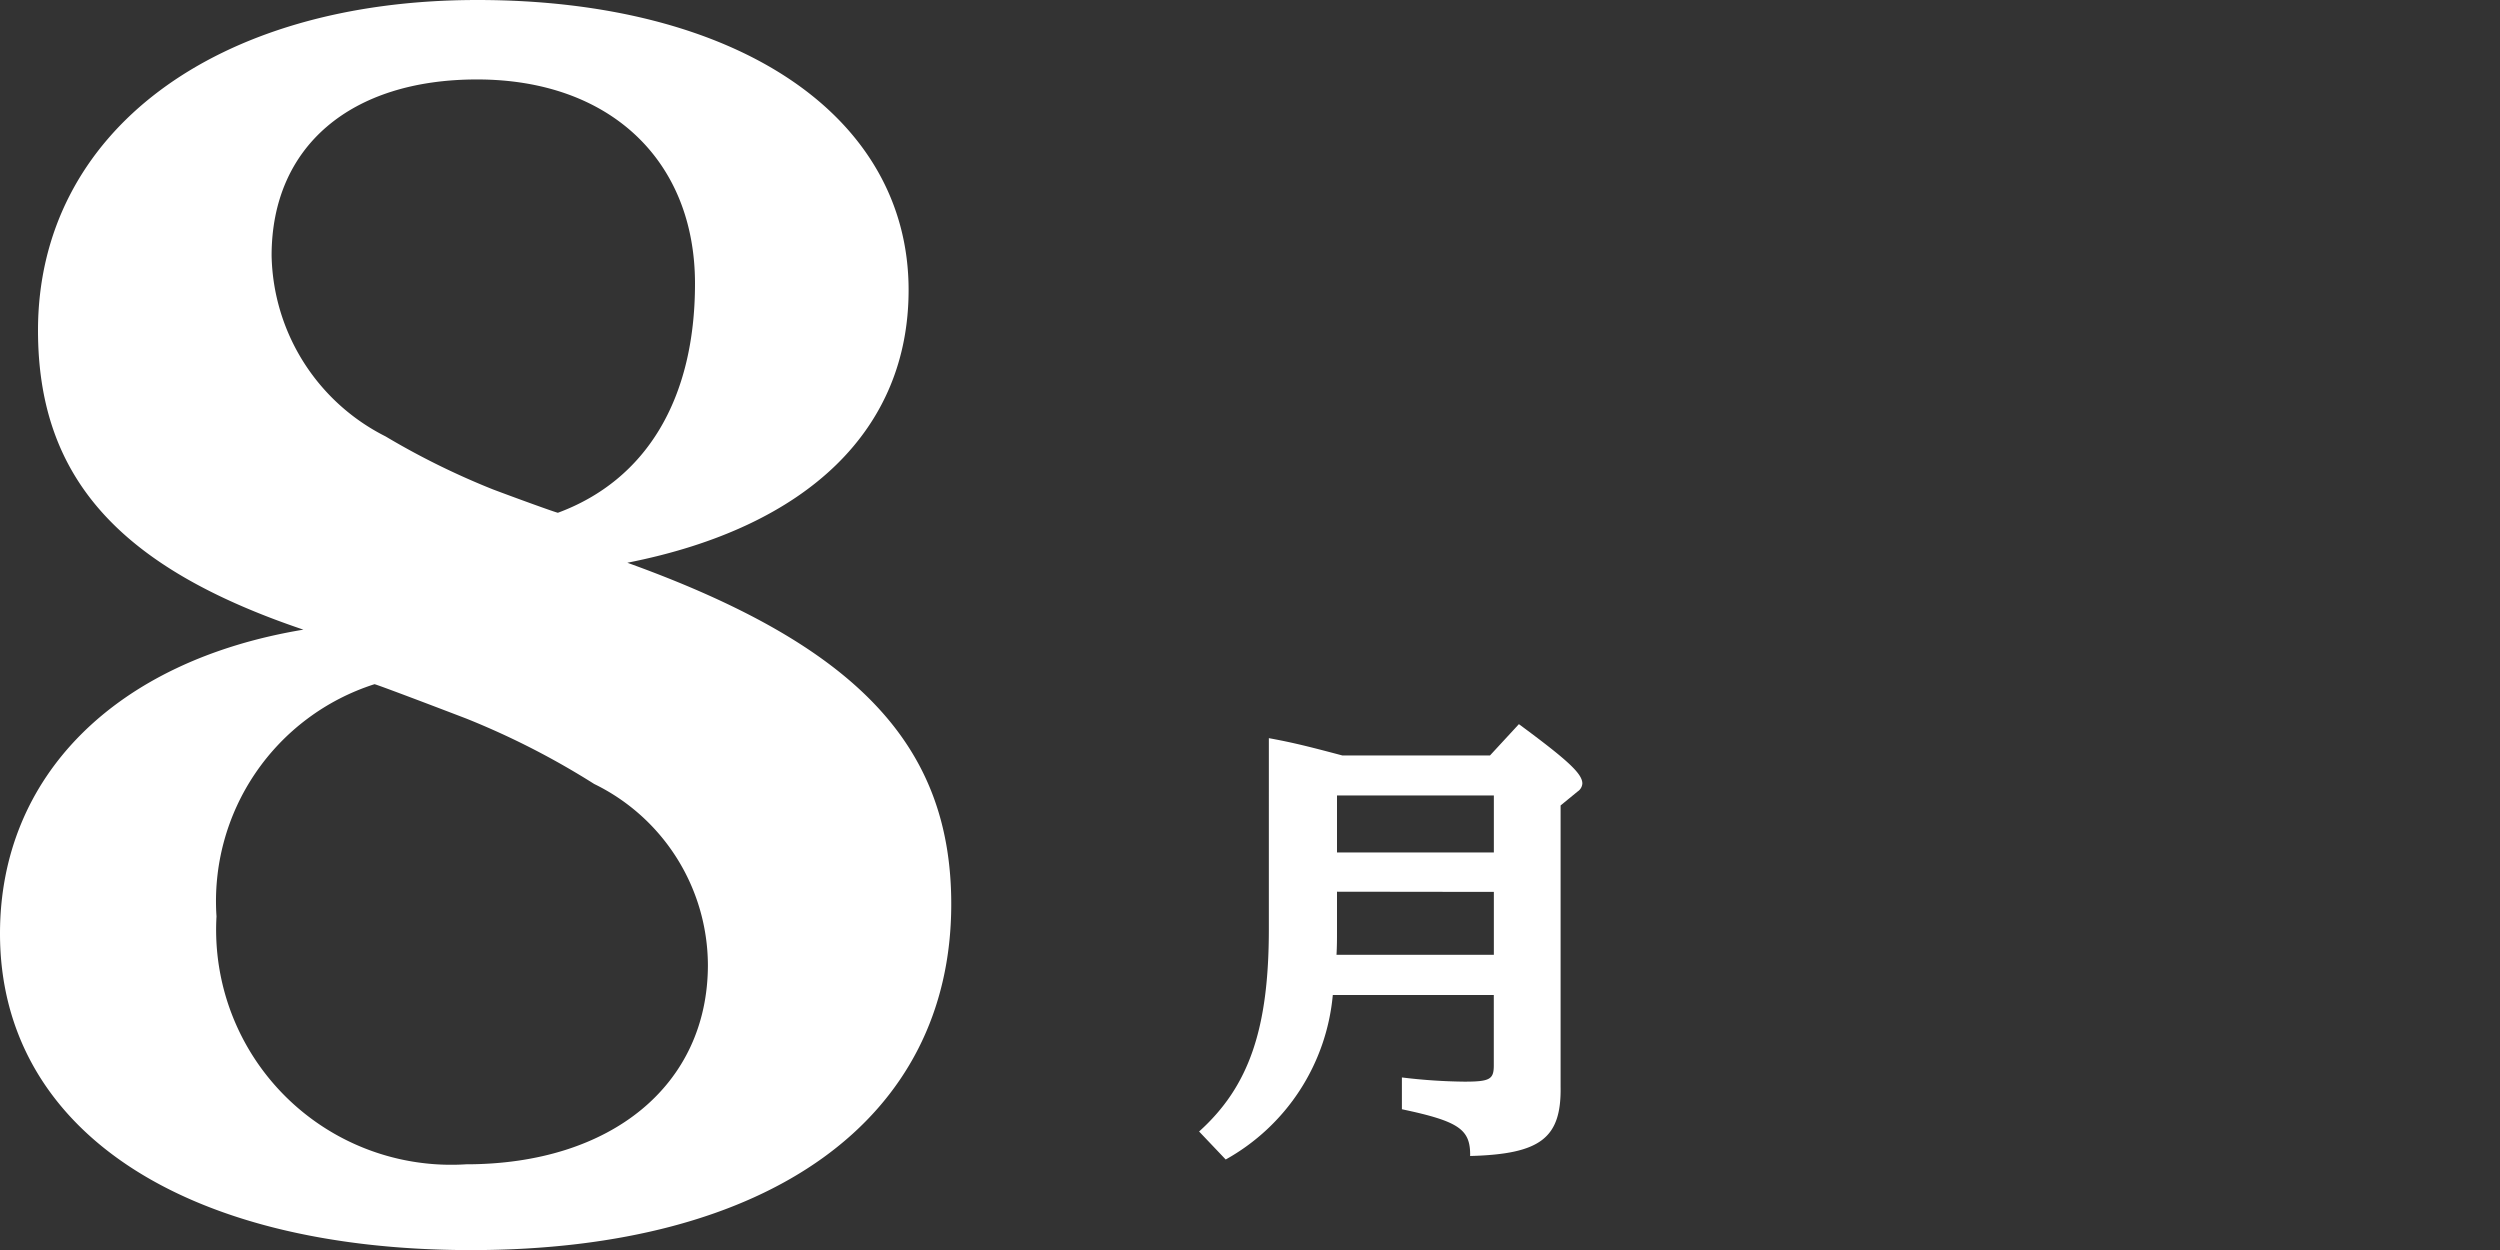
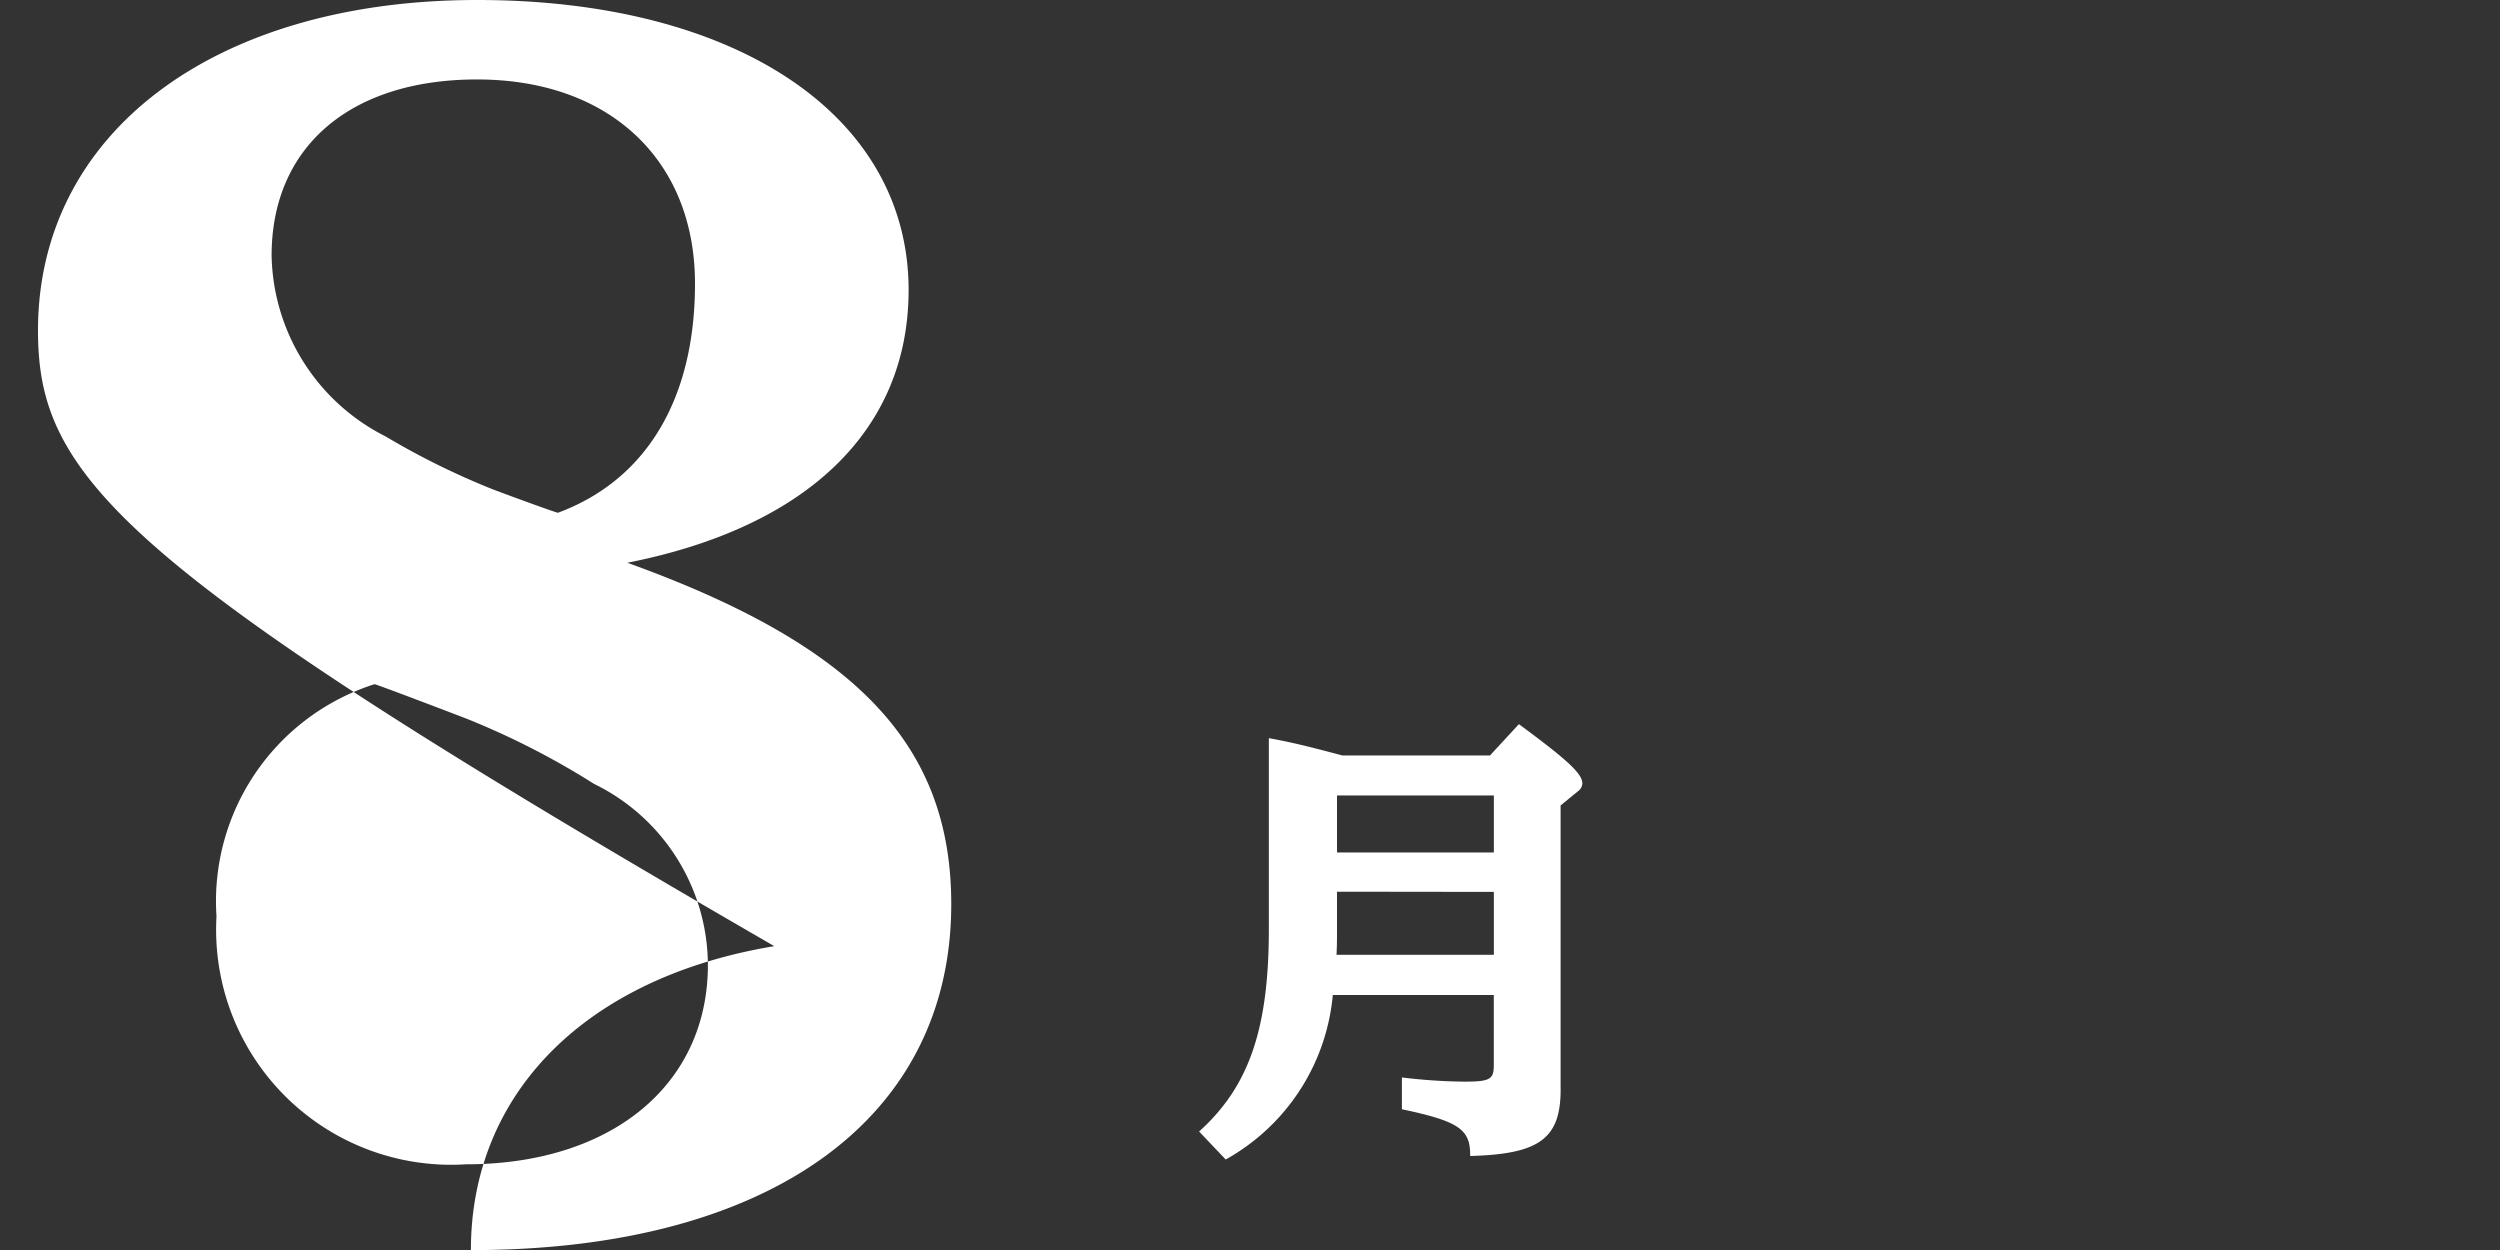
<svg xmlns="http://www.w3.org/2000/svg" viewBox="0 0 50 25">
  <rect x="0" y="0" width="50" height="25" fill="#333333" stroke="none" />
-   <rect width="50" height="25" fill="none" />
-   <path d="M.76,6.608C.76,2.65,4.3,0,9.545,0c5.182,0,8.627,2.307,8.627,5.8,0,2.774-1.992,4.738-5.625,5.455,4.582,1.652,6.478,3.647,6.478,6.827,0,4.3-3.634,6.92-9.607,6.92C3.635,25,0,22.569,0,18.672c0-3.148,2.307-5.455,6.068-6.079C2.371,11.346.76,9.539.76,6.608ZM4.33,18.329a4.7,4.7,0,0,0,4.992,4.957c2.908,0,4.836-1.59,4.836-3.99a4.046,4.046,0,0,0-2.275-3.617A15.737,15.737,0,0,0,9.322,14.37c-.568-.218-1.8-.686-1.832-.686A4.556,4.556,0,0,0,4.33,18.329ZM13.9,5.673c0-2.462-1.7-4.084-4.359-4.084-2.529,0-4.109,1.341-4.109,3.523A4.137,4.137,0,0,0,7.711,8.728a15.2,15.2,0,0,0,2.148,1.06c.412.156,1.266.467,1.3.467C12.926,9.6,13.9,7.98,13.9,5.673Z" fill="#fff" />
+   <path d="M.76,6.608C.76,2.65,4.3,0,9.545,0c5.182,0,8.627,2.307,8.627,5.8,0,2.774-1.992,4.738-5.625,5.455,4.582,1.652,6.478,3.647,6.478,6.827,0,4.3-3.634,6.92-9.607,6.92c0-3.148,2.307-5.455,6.068-6.079C2.371,11.346.76,9.539.76,6.608ZM4.33,18.329a4.7,4.7,0,0,0,4.992,4.957c2.908,0,4.836-1.59,4.836-3.99a4.046,4.046,0,0,0-2.275-3.617A15.737,15.737,0,0,0,9.322,14.37c-.568-.218-1.8-.686-1.832-.686A4.556,4.556,0,0,0,4.33,18.329ZM13.9,5.673c0-2.462-1.7-4.084-4.359-4.084-2.529,0-4.109,1.341-4.109,3.523A4.137,4.137,0,0,0,7.711,8.728a15.2,15.2,0,0,0,2.148,1.06c.412.156,1.266.467,1.3.467C12.926,9.6,13.9,7.98,13.9,5.673Z" fill="#fff" />
  <path d="M26.656,19.9a4.2,4.2,0,0,1-2.142,3.29l-.532-.56c1-.9,1.395-2.057,1.395-4.048V14.763c.512.094.834.178,1.469.346H29.8l.578-.626c.976.72,1.269.99,1.269,1.187a.207.207,0,0,1-.093.159l-.342.28v5.618c.019,1.037-.4,1.355-1.809,1.393.008-.533-.218-.692-1.365-.935v-.636a11.106,11.106,0,0,0,1.25.084c.512,0,.588-.047.588-.327V19.9Zm.084-2.066v.748c0,.206,0,.336-.01.514h3.147V17.838Zm3.137-1.925H26.74v1.14h3.137Z" fill="#fff" />
</svg>